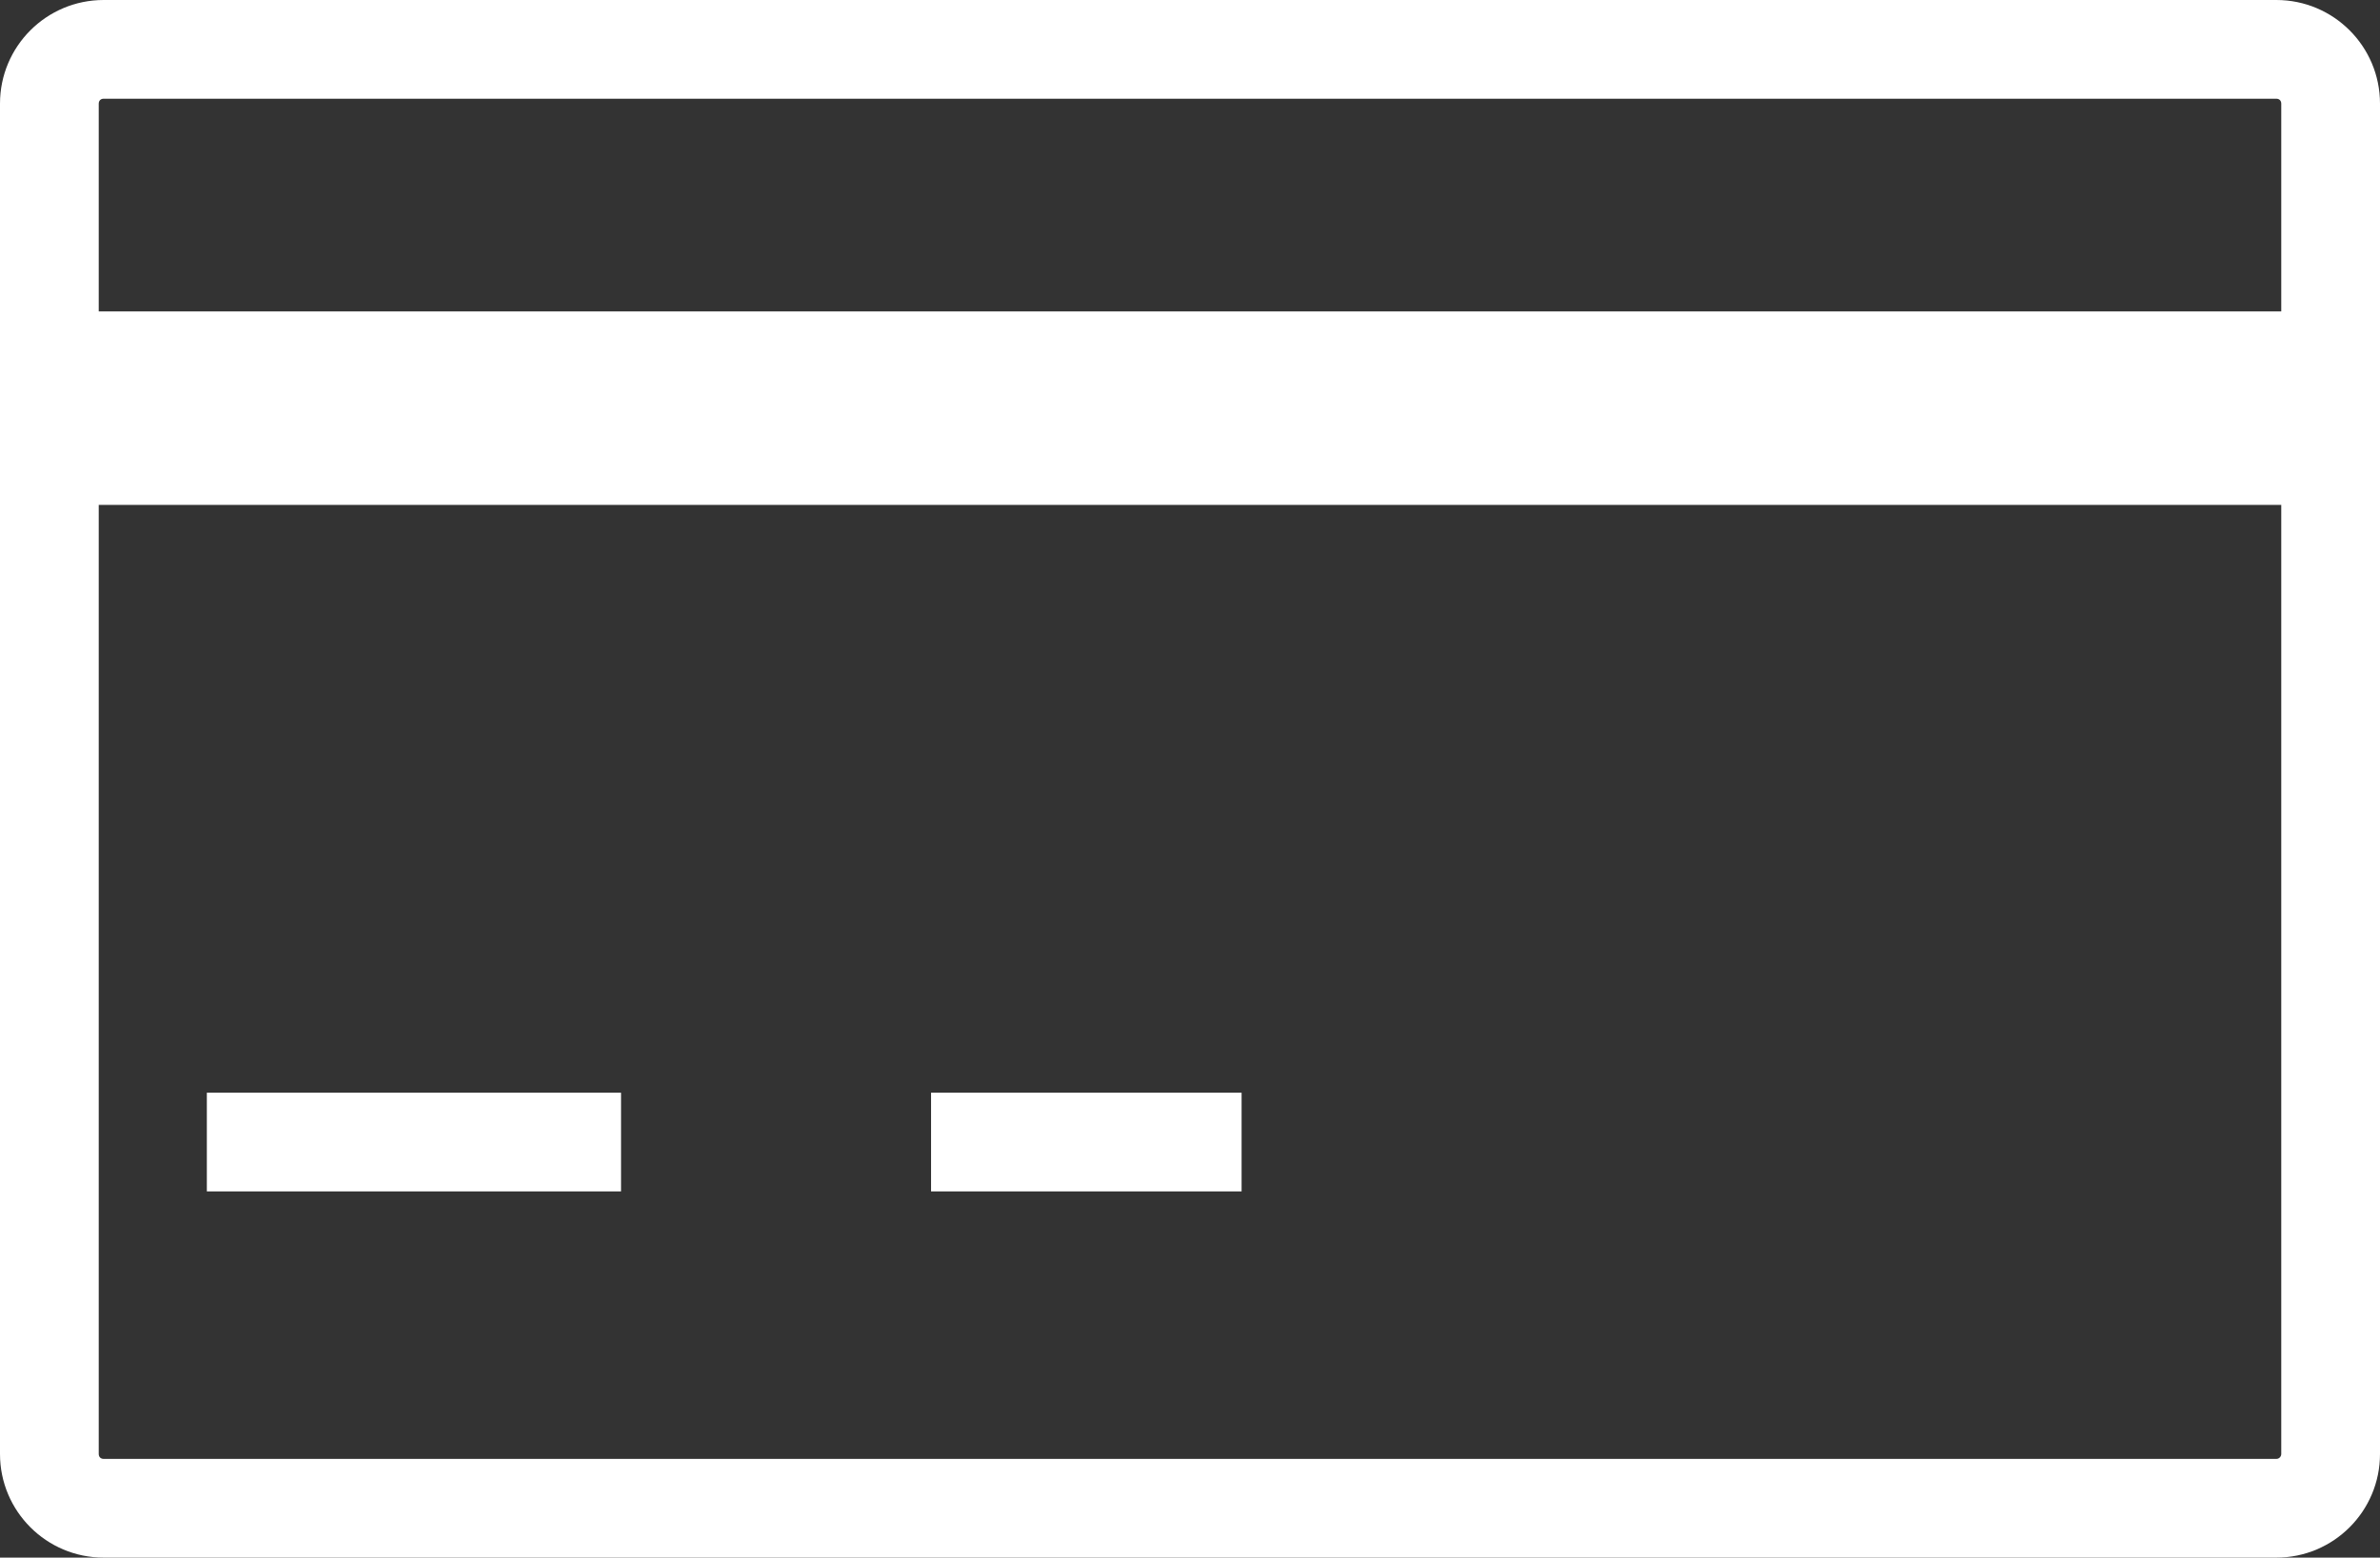
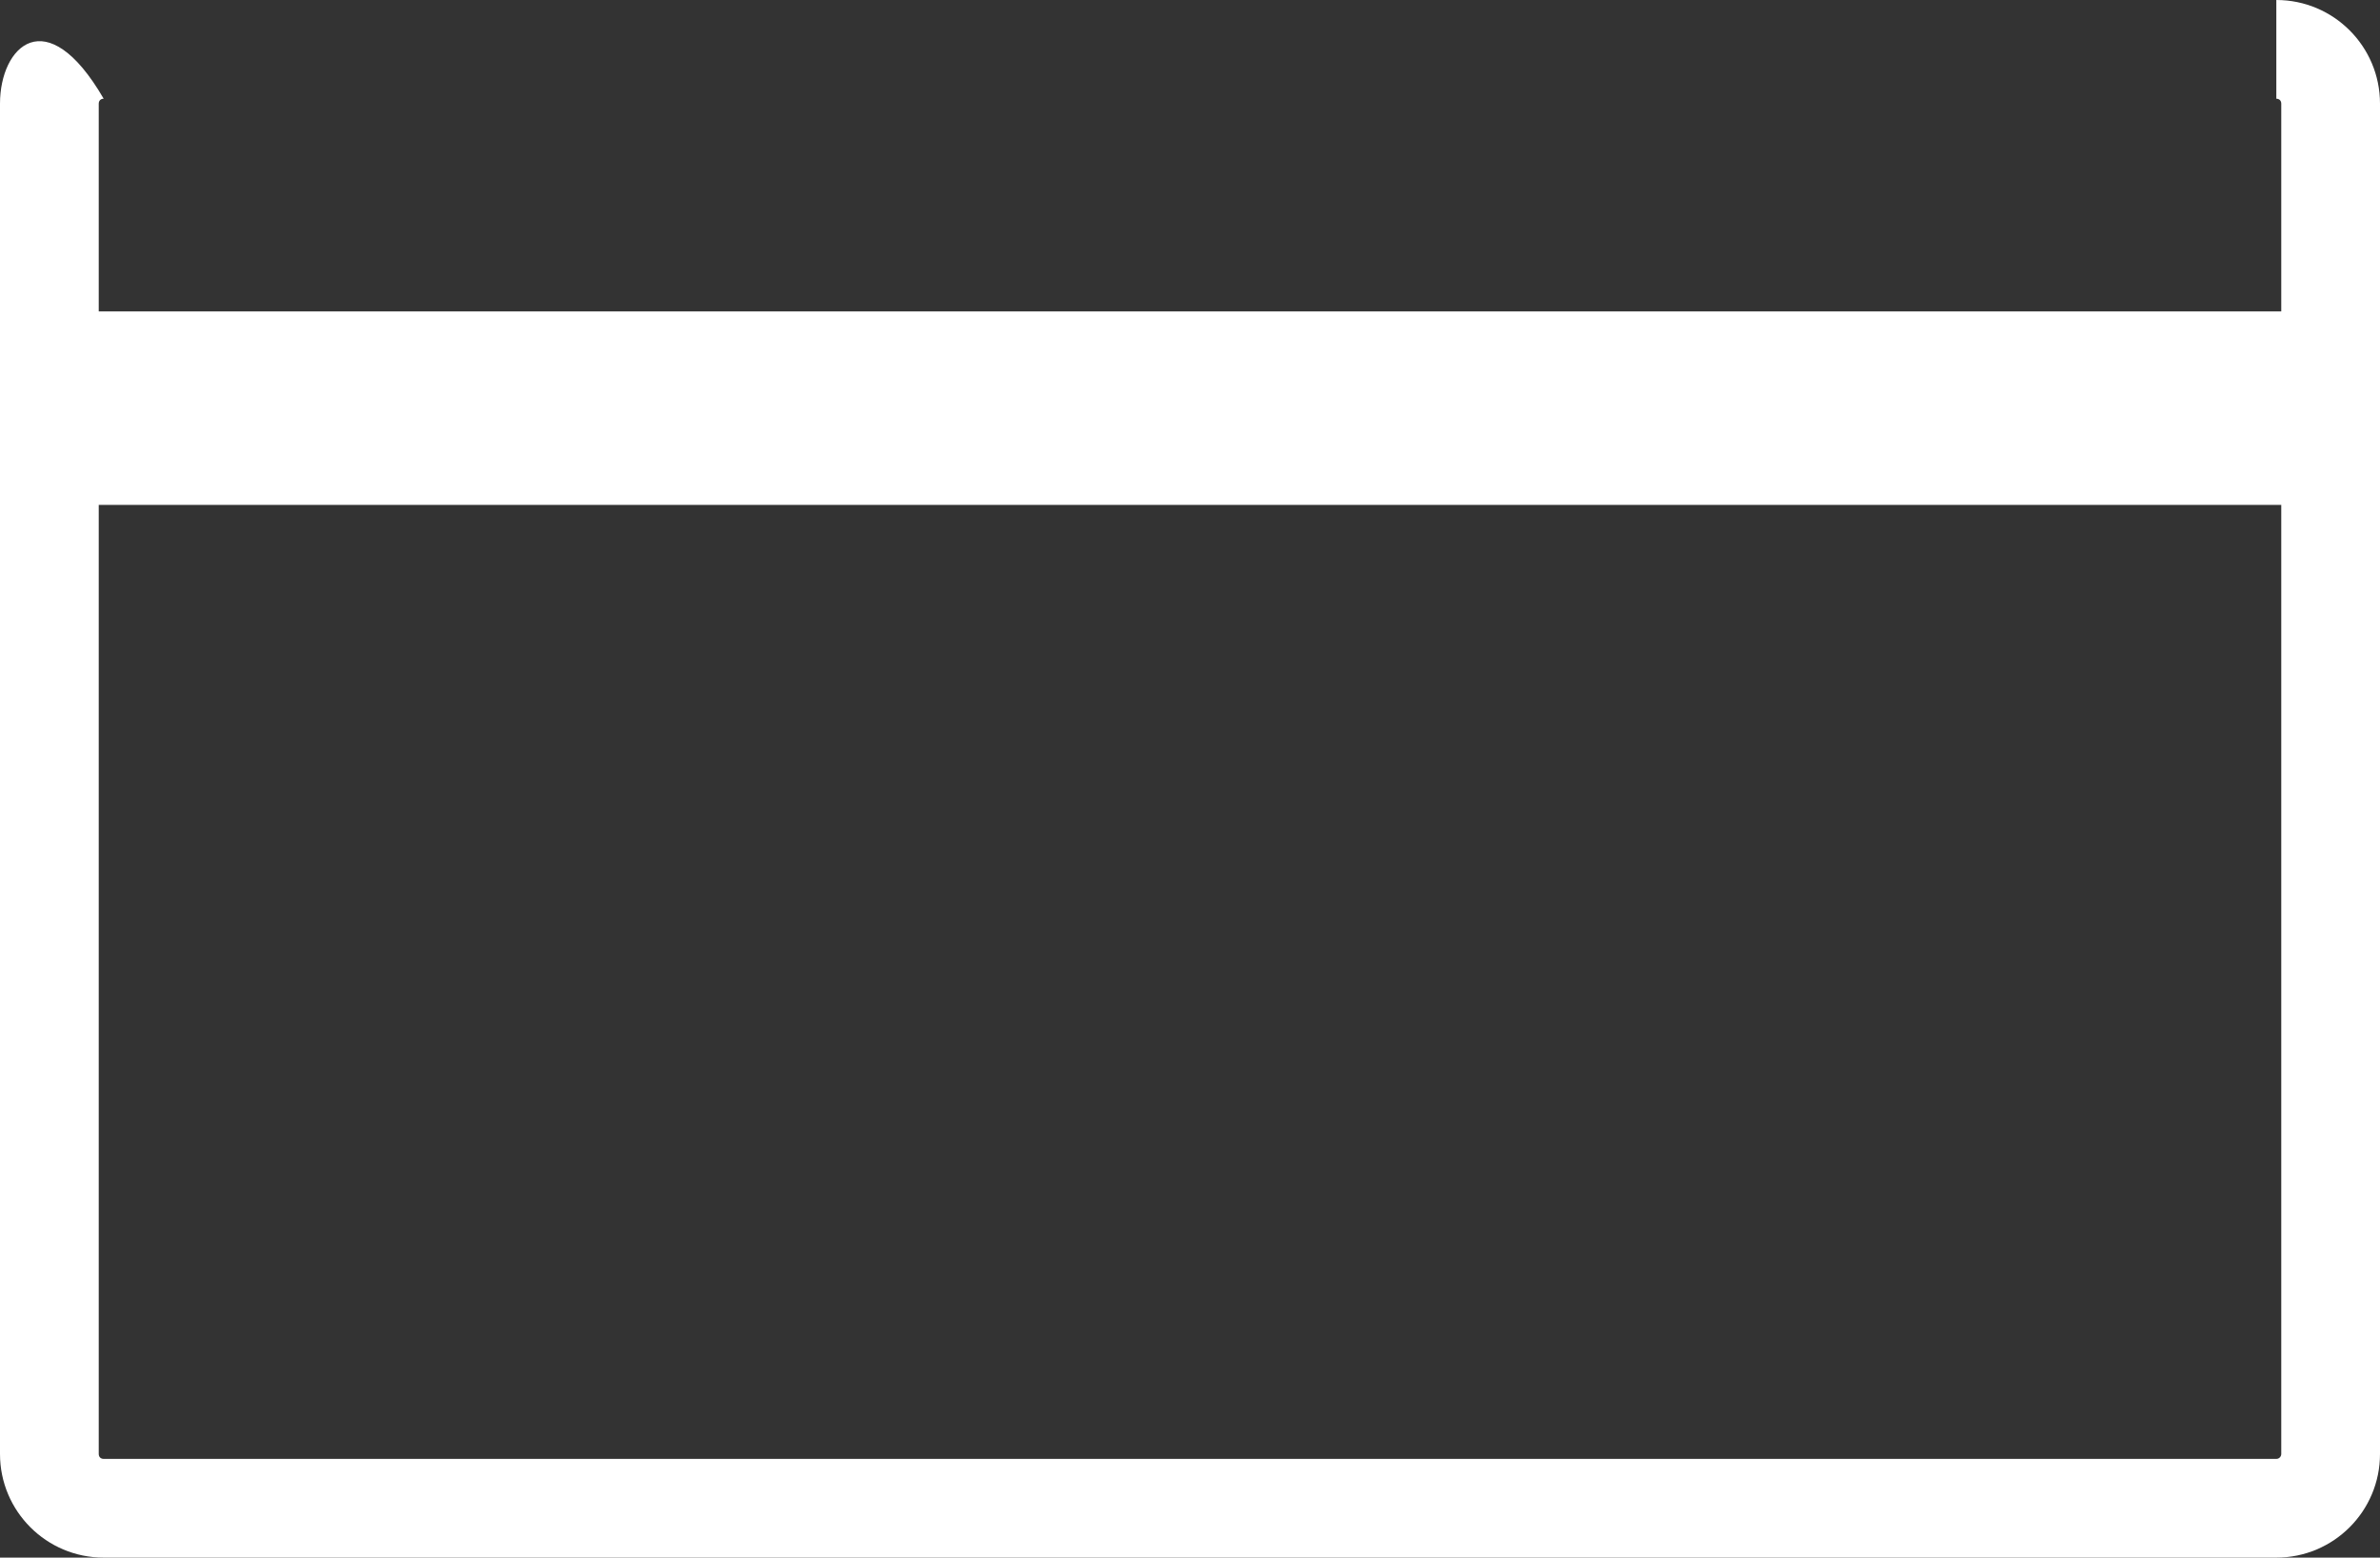
<svg xmlns="http://www.w3.org/2000/svg" id="Capa_2" data-name="Capa 2" viewBox="0 0 48.21 31.56">
  <rect x="0" y="0" width="48.21" height="31.56" fill="#333333" stroke="none" />
  <defs>
    <style>
      .cls-1 {
        fill: #fff;
      }

      .cls-2 {
        fill: none;
        stroke: #fff;
        stroke-miterlimit: 10;
        stroke-width: 2px;
      }
    </style>
  </defs>
  <g id="Capa_3" data-name="Capa 3">
    <g>
-       <path class="cls-1" d="M46.11,2c.06,0,.1.04.1.1v27.36c0,.05-.04.1-.1.1H2.1c-.06,0-.1-.04-.1-.1V2.1c0-.06.04-.1.1-.1h44.01M46.11,0H2.1C.94,0,0,.94,0,2.1v27.36C0,30.62.94,31.56,2.1,31.56h44.01c1.16,0,2.1-.94,2.1-2.1V2.1c0-1.16-.94-2.1-2.1-2.1h0Z" />
+       <path class="cls-1" d="M46.11,2c.06,0,.1.04.1.1v27.36c0,.05-.04.1-.1.1H2.1c-.06,0-.1-.04-.1-.1V2.1c0-.06.04-.1.1-.1h44.01H2.1C.94,0,0,.94,0,2.1v27.36C0,30.62.94,31.56,2.1,31.56h44.01c1.16,0,2.1-.94,2.1-2.1V2.1c0-1.16-.94-2.1-2.1-2.1h0Z" />
      <rect class="cls-1" y="6.31" width="48.21" height="3.92" />
-       <line class="cls-2" x1="4.19" y1="23.14" x2="12.58" y2="23.14" />
-       <line class="cls-2" x1="18.86" y1="23.14" x2="25.15" y2="23.14" />
    </g>
  </g>
</svg>